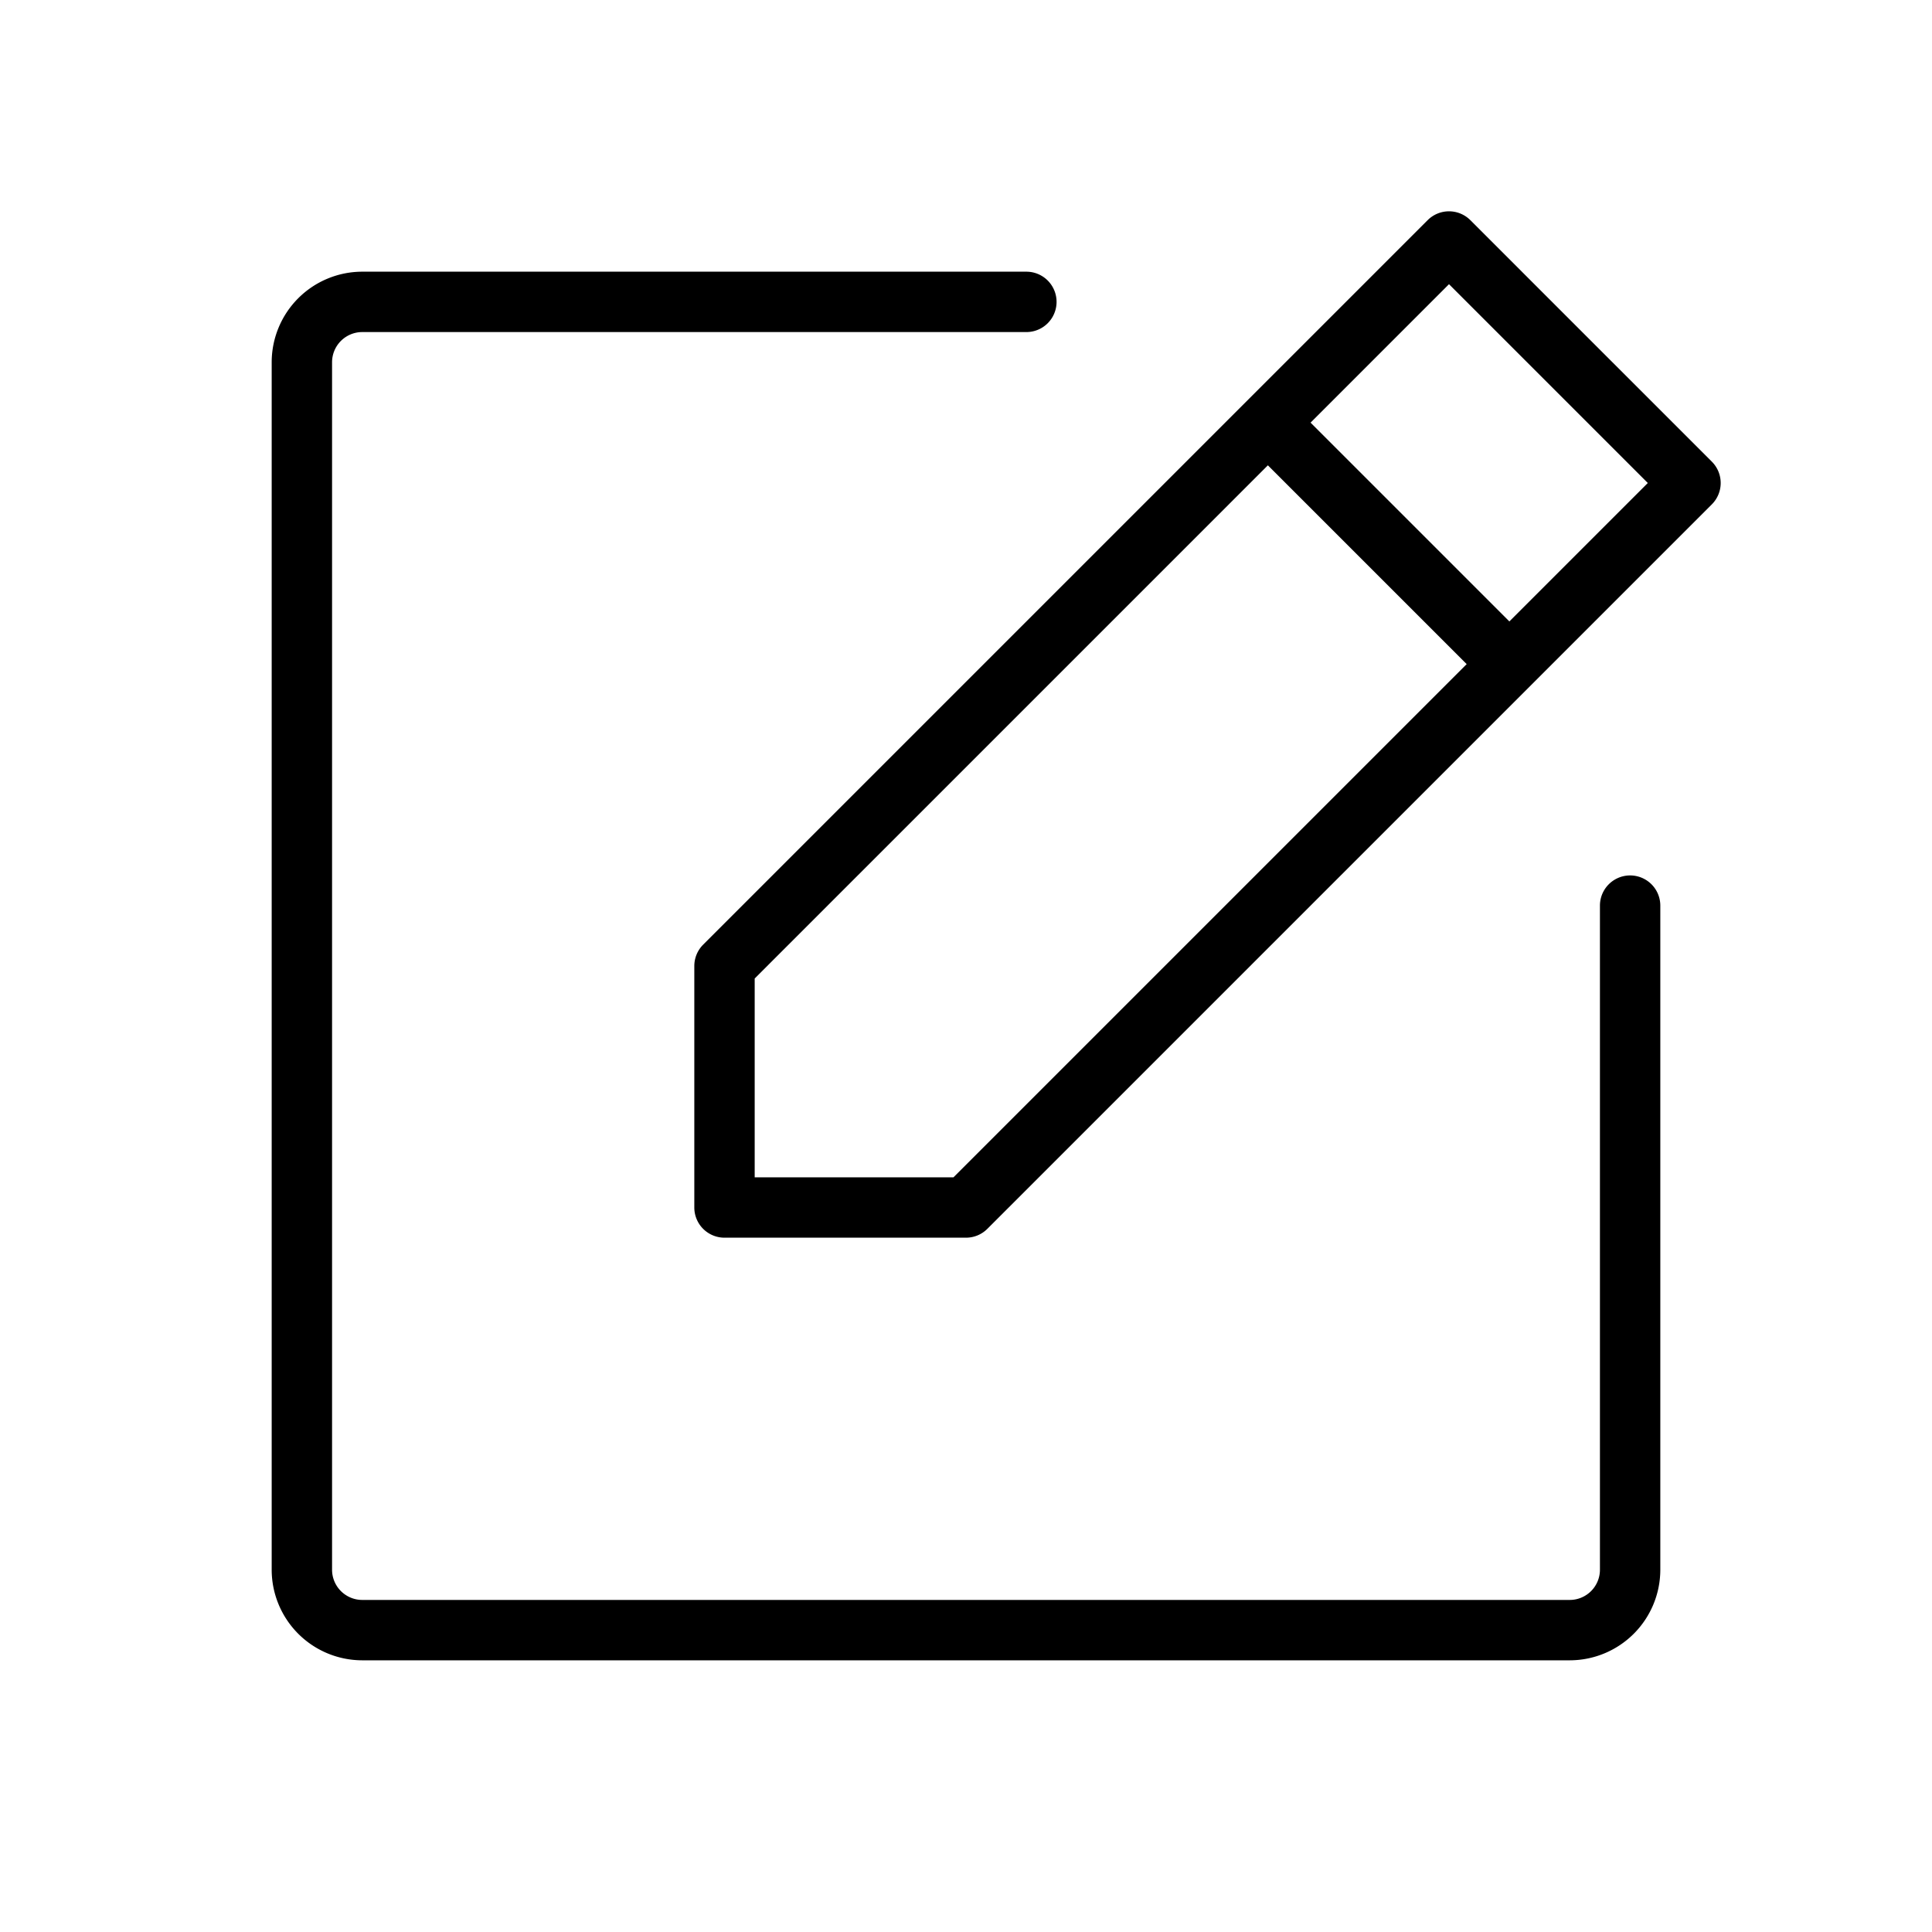
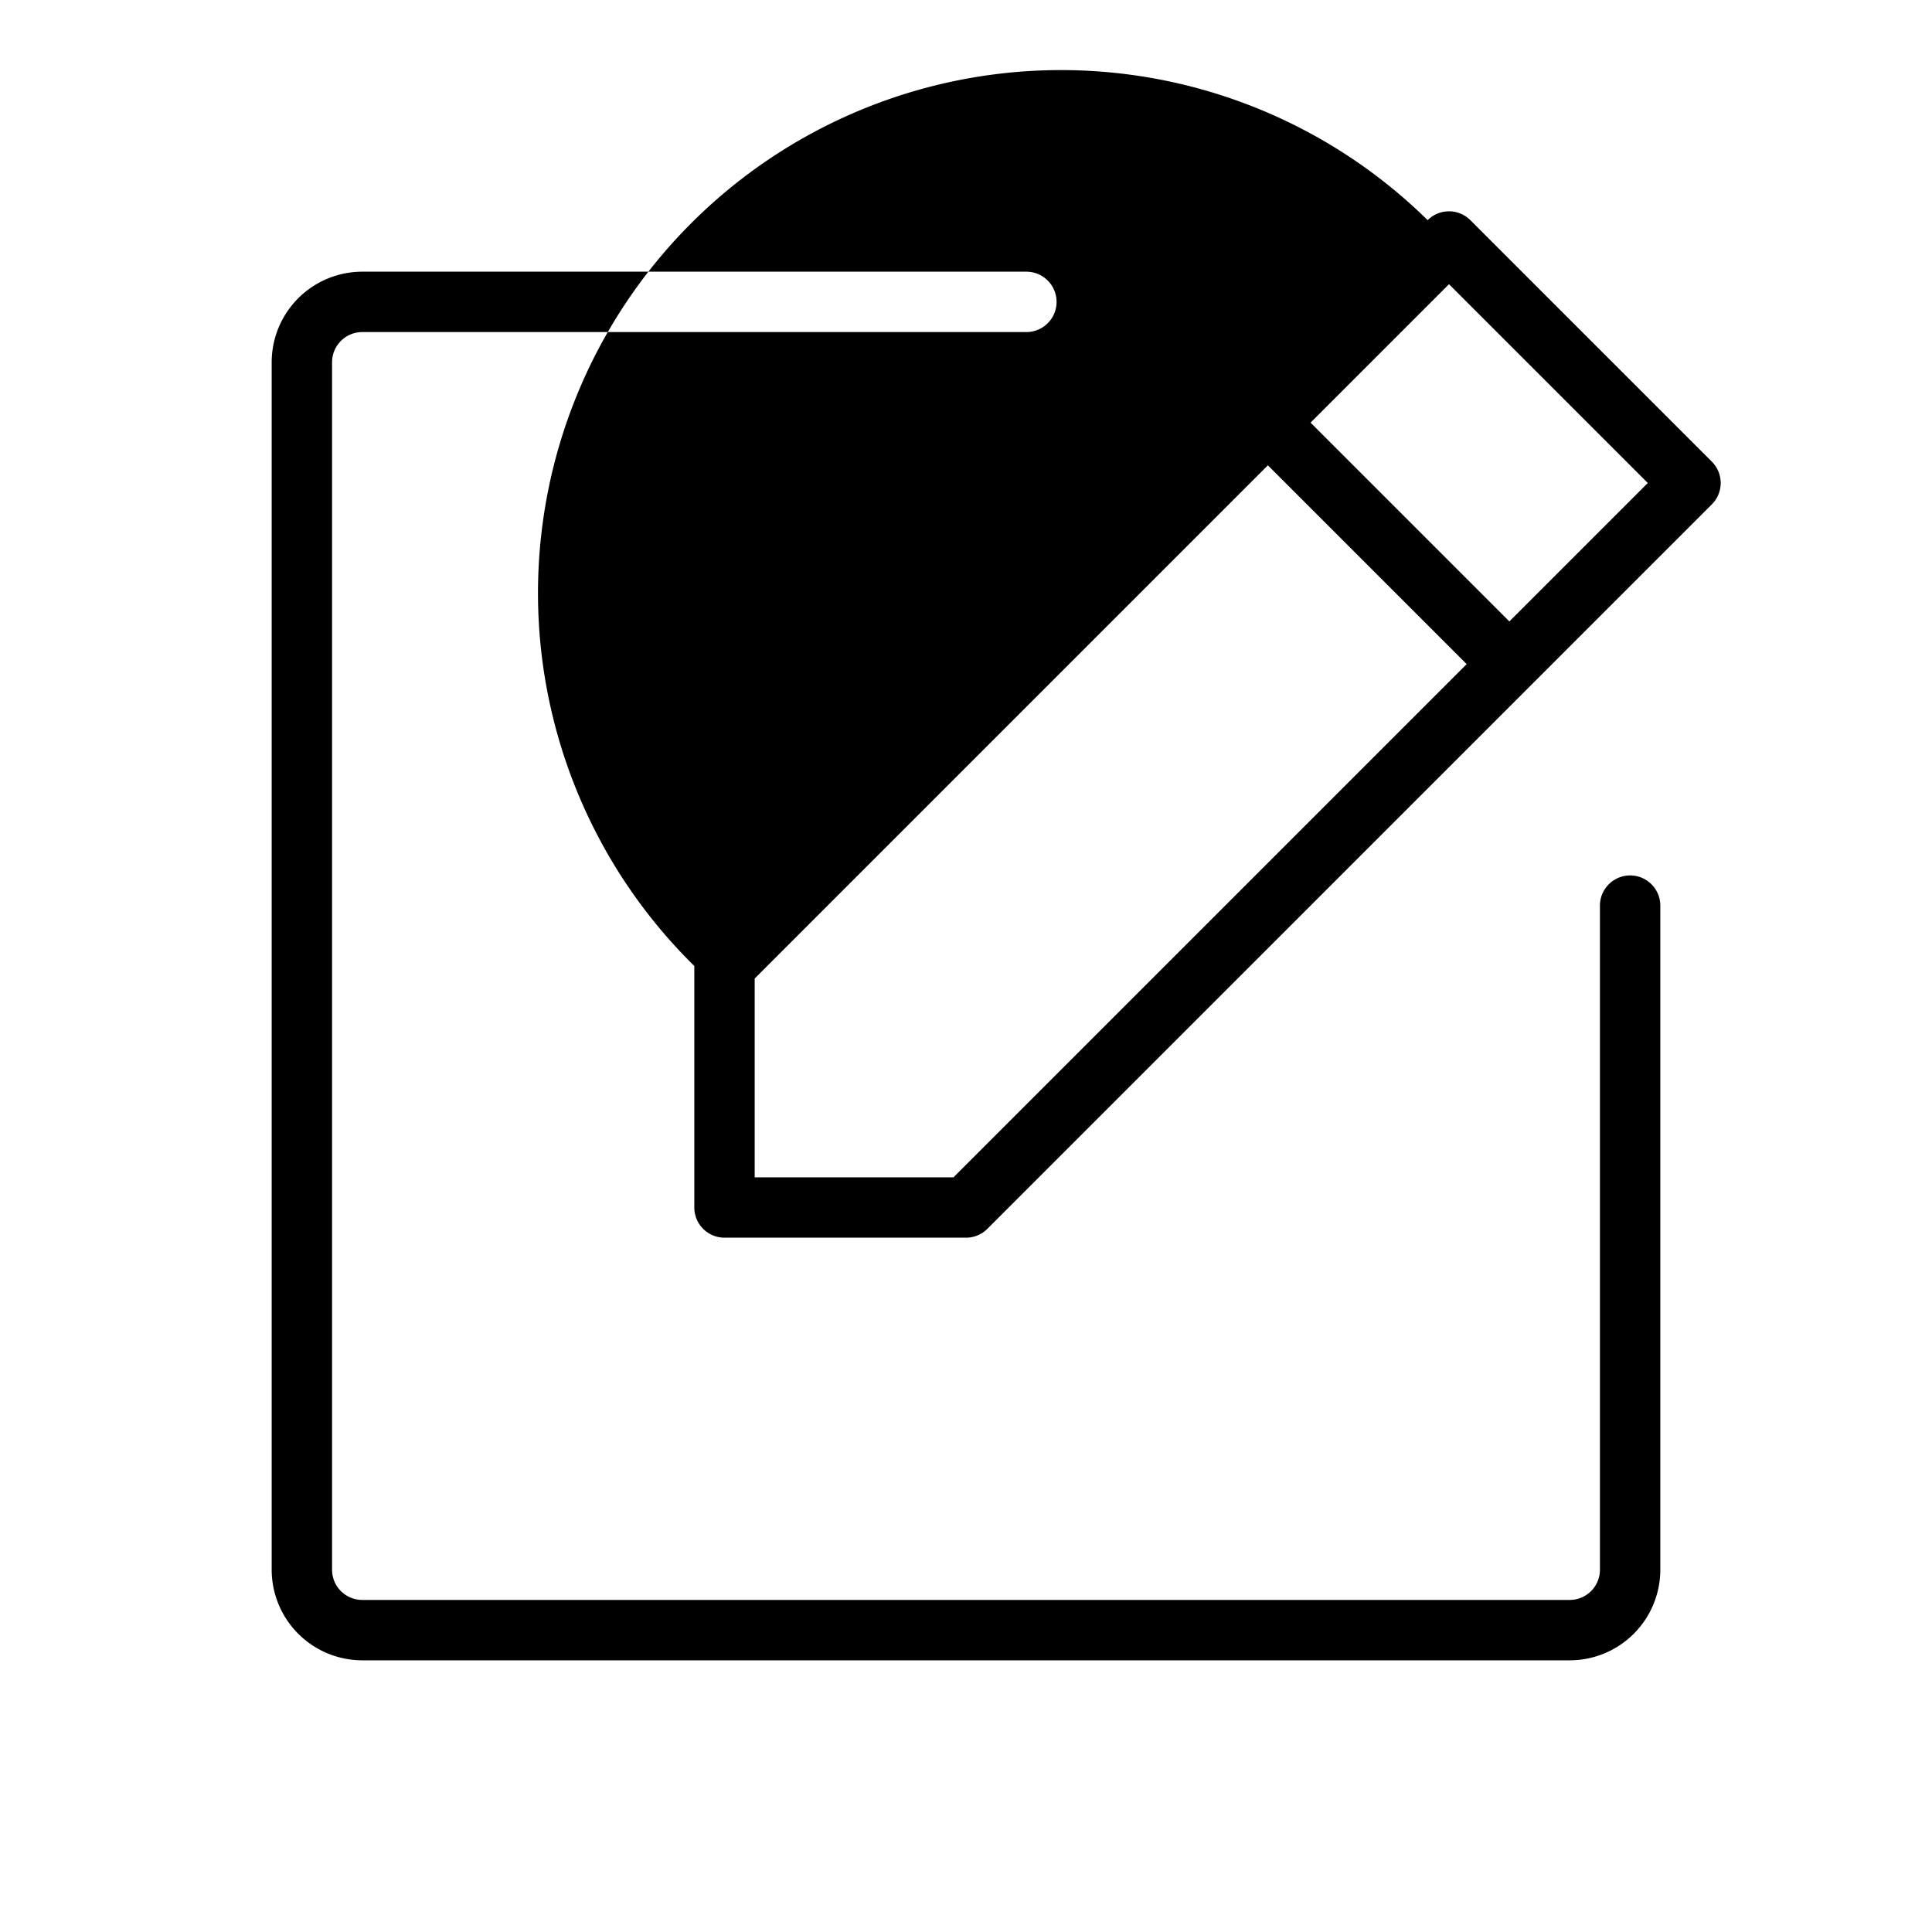
<svg xmlns="http://www.w3.org/2000/svg" fill="#000000" width="800px" height="800px" viewBox="0 0 256 256" id="Flat">
-   <path d="M226.828,61.172l-32-32a3.999,3.999,0,0,0-5.656,0l-96,96A4.001,4.001,0,0,0,92,128v32a4,4,0,0,0,4,4h32a4,4,0,0,0,2.828-1.171l96-96A3.999,3.999,0,0,0,226.828,61.172ZM126.343,156H100V129.657l68-68,26.343,26.343Zm73.657-73.657L173.657,56,192,37.657,218.343,64ZM220,120v88a12.013,12.013,0,0,1-12,12H48a12.013,12.013,0,0,1-12-12V48A12.013,12.013,0,0,1,48,36h88a4,4,0,0,1,0,8H48a4.004,4.004,0,0,0-4,4V208a4.004,4.004,0,0,0,4,4H208a4.004,4.004,0,0,0,4-4V120a4,4,0,0,1,8,0Z" />
+   <path d="M226.828,61.172l-32-32a3.999,3.999,0,0,0-5.656,0A4.001,4.001,0,0,0,92,128v32a4,4,0,0,0,4,4h32a4,4,0,0,0,2.828-1.171l96-96A3.999,3.999,0,0,0,226.828,61.172ZM126.343,156H100V129.657l68-68,26.343,26.343Zm73.657-73.657L173.657,56,192,37.657,218.343,64ZM220,120v88a12.013,12.013,0,0,1-12,12H48a12.013,12.013,0,0,1-12-12V48A12.013,12.013,0,0,1,48,36h88a4,4,0,0,1,0,8H48a4.004,4.004,0,0,0-4,4V208a4.004,4.004,0,0,0,4,4H208a4.004,4.004,0,0,0,4-4V120a4,4,0,0,1,8,0Z" />
</svg>